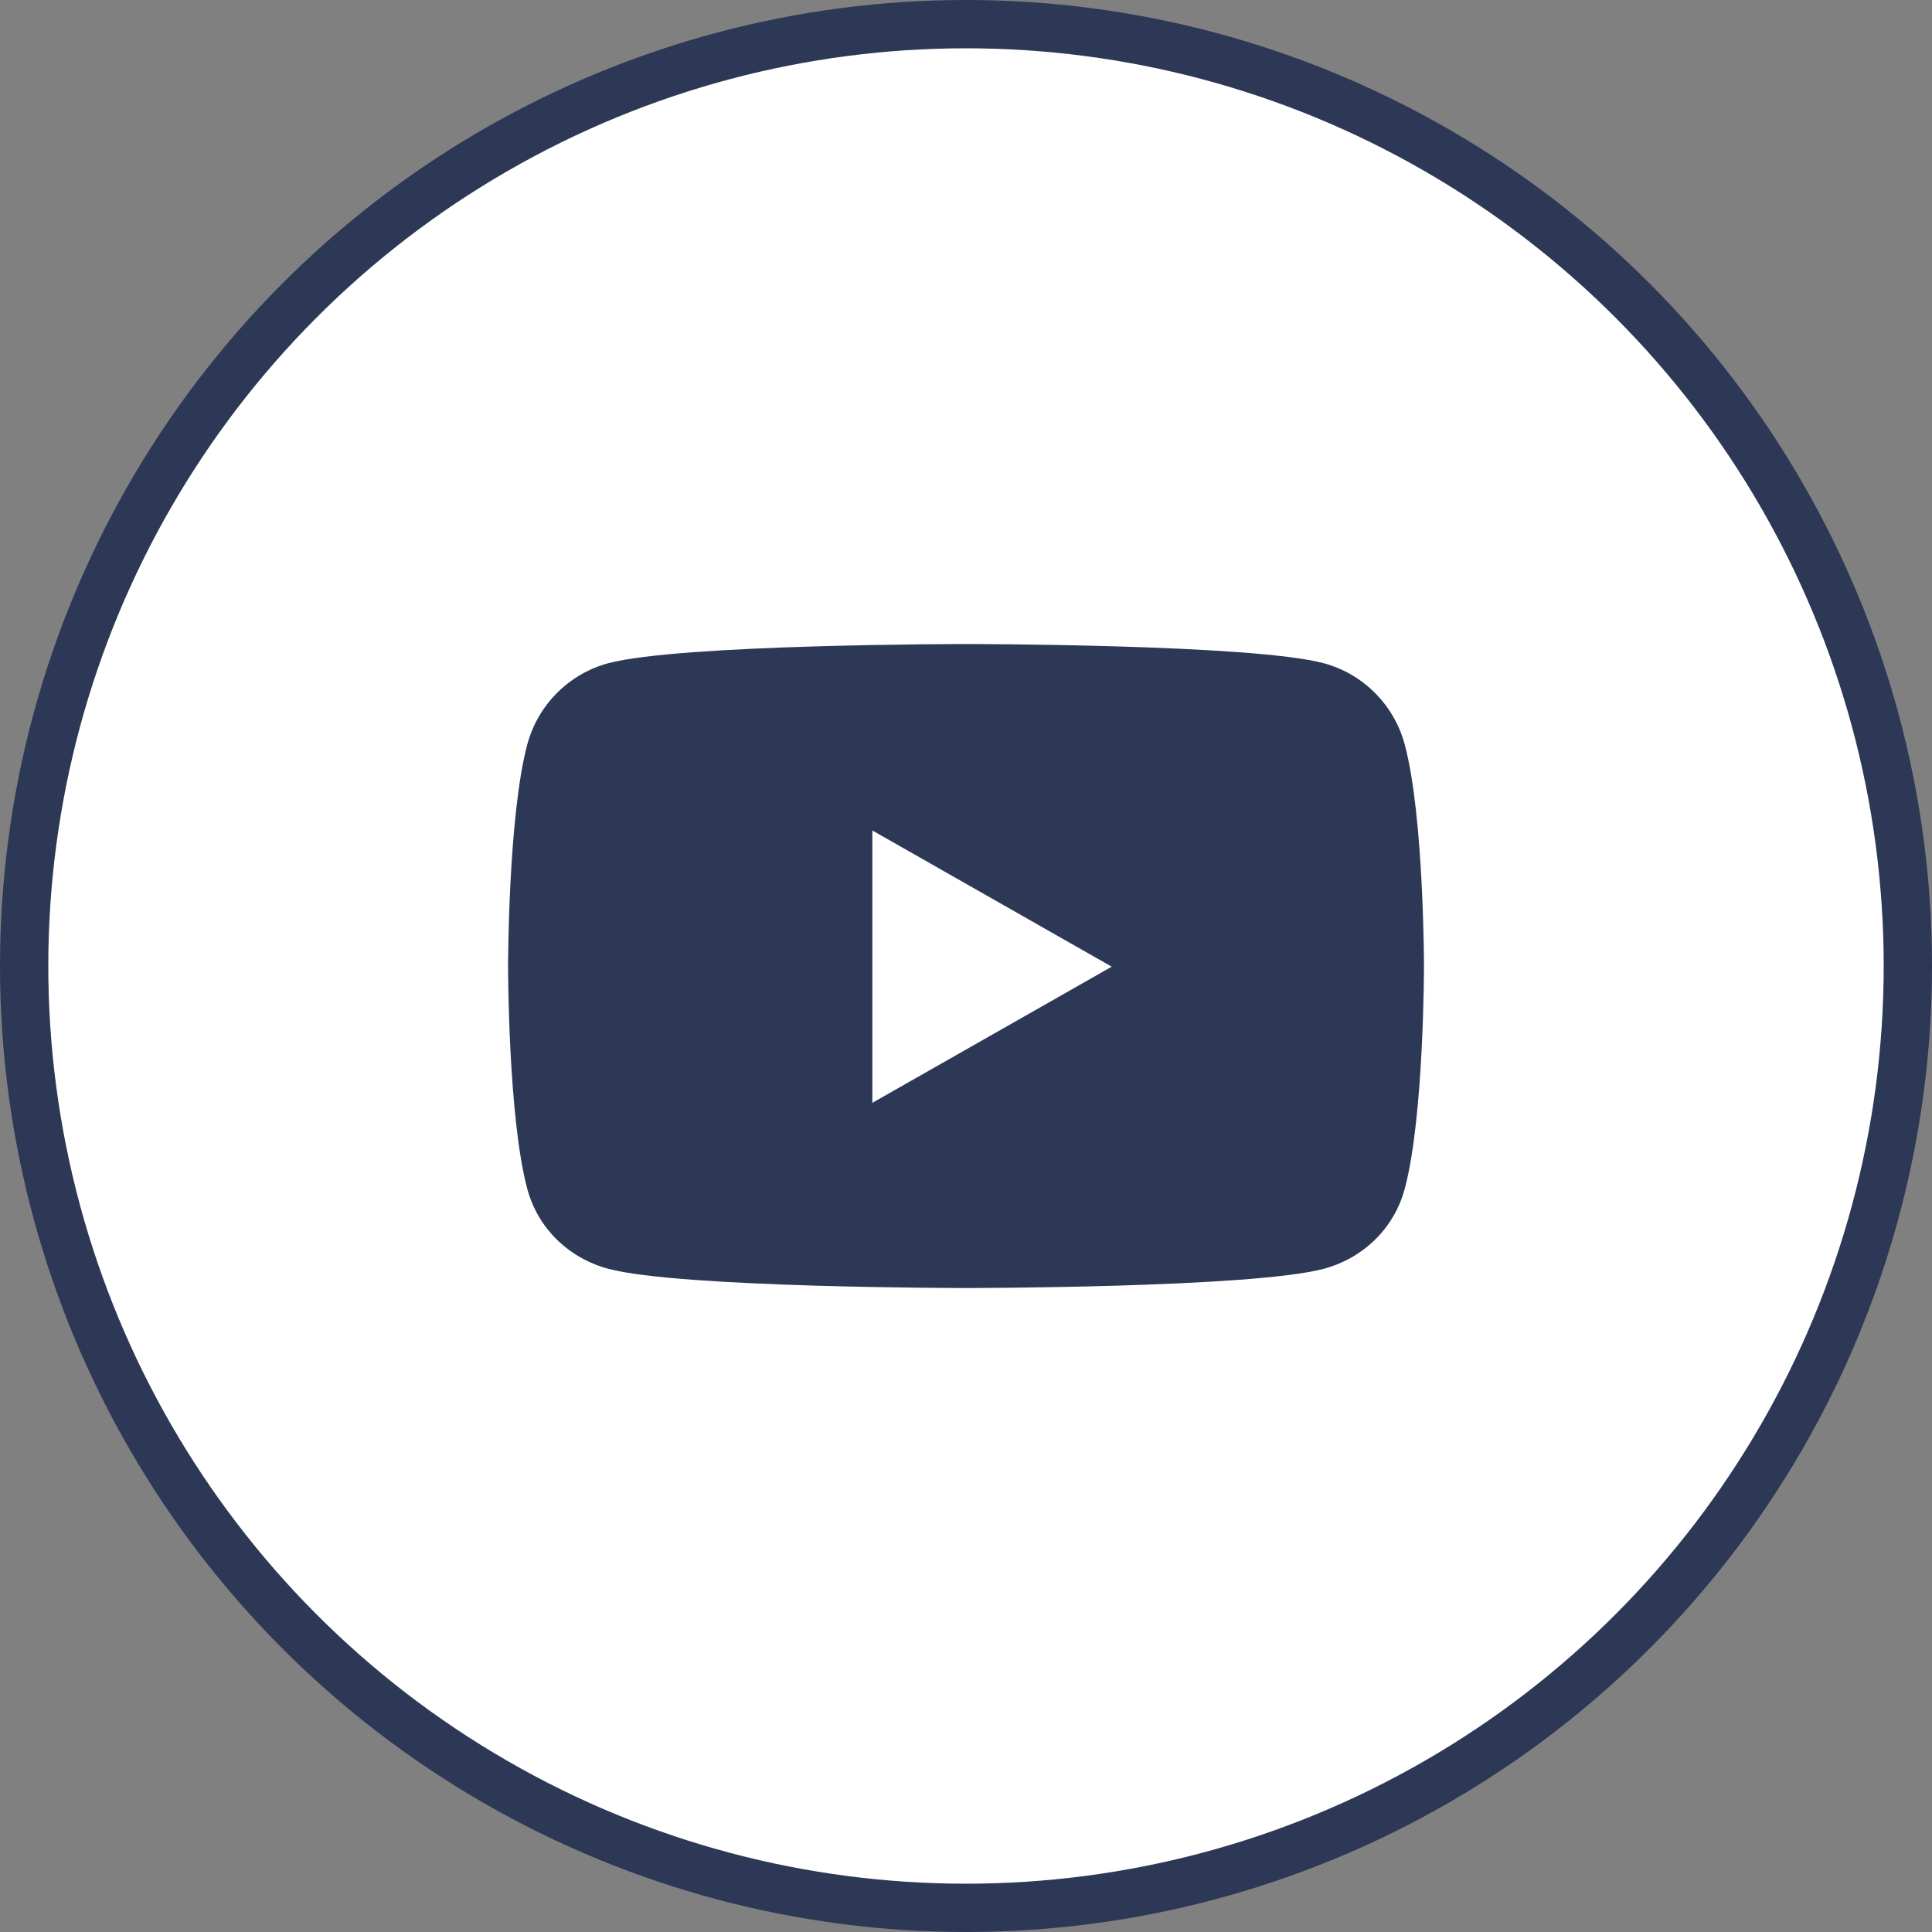
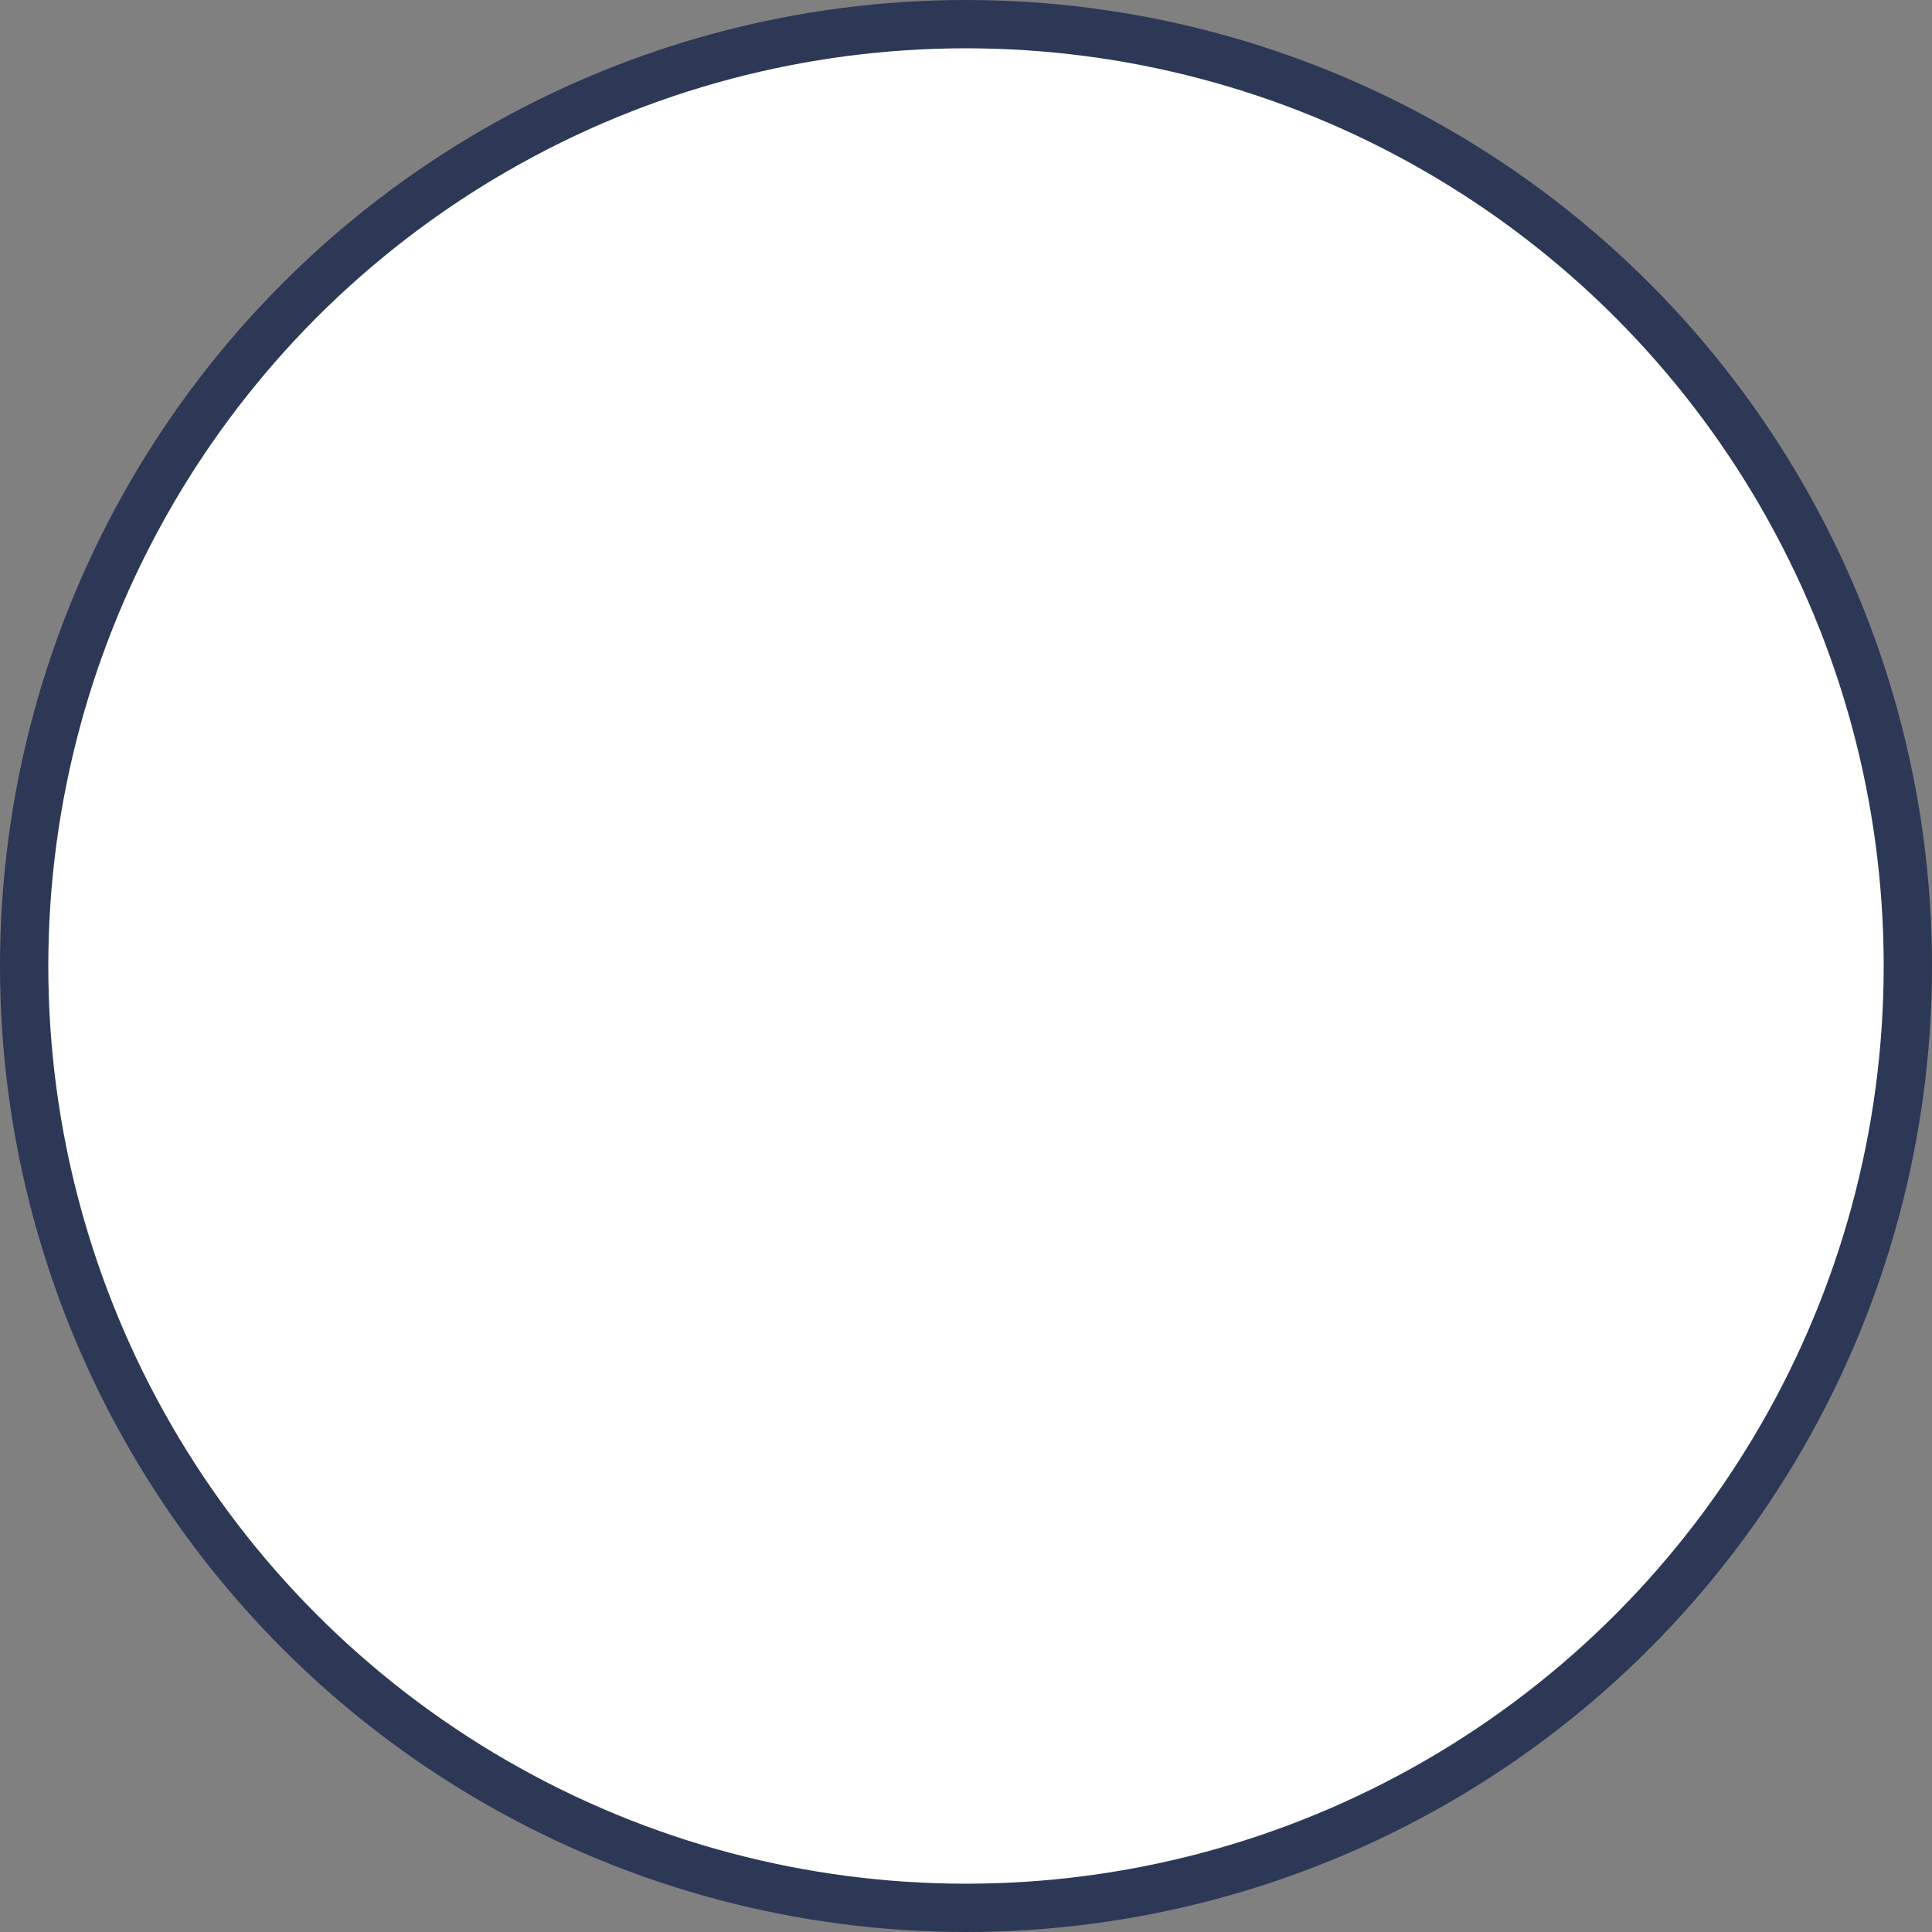
<svg xmlns="http://www.w3.org/2000/svg" width="40" height="40" viewBox="0 0 40 40" fill="none">
  <rect x="0" y="0" width="40" height="40" fill="#808080" stroke="none" />
  <circle cx="20" cy="20" r="19.5" fill="white" stroke="#2C3855" />
-   <path d="M29.085 15.42C28.867 14.598 28.225 13.952 27.409 13.732C25.93 13.334 20 13.334 20 13.334C20 13.334 14.07 13.334 12.591 13.732C11.775 13.952 11.133 14.598 10.915 15.42C10.519 16.908 10.519 20.014 10.519 20.014C10.519 20.014 10.519 23.119 10.915 24.608C11.133 25.429 11.775 26.049 12.591 26.268C14.07 26.667 20 26.667 20 26.667C20 26.667 25.93 26.667 27.409 26.268C28.225 26.049 28.867 25.429 29.085 24.608C29.482 23.119 29.482 20.014 29.482 20.014C29.482 20.014 29.482 16.908 29.085 15.42ZM18.061 22.833V17.194L23.017 20.014L18.061 22.833Z" fill="#2C3855" />
</svg>